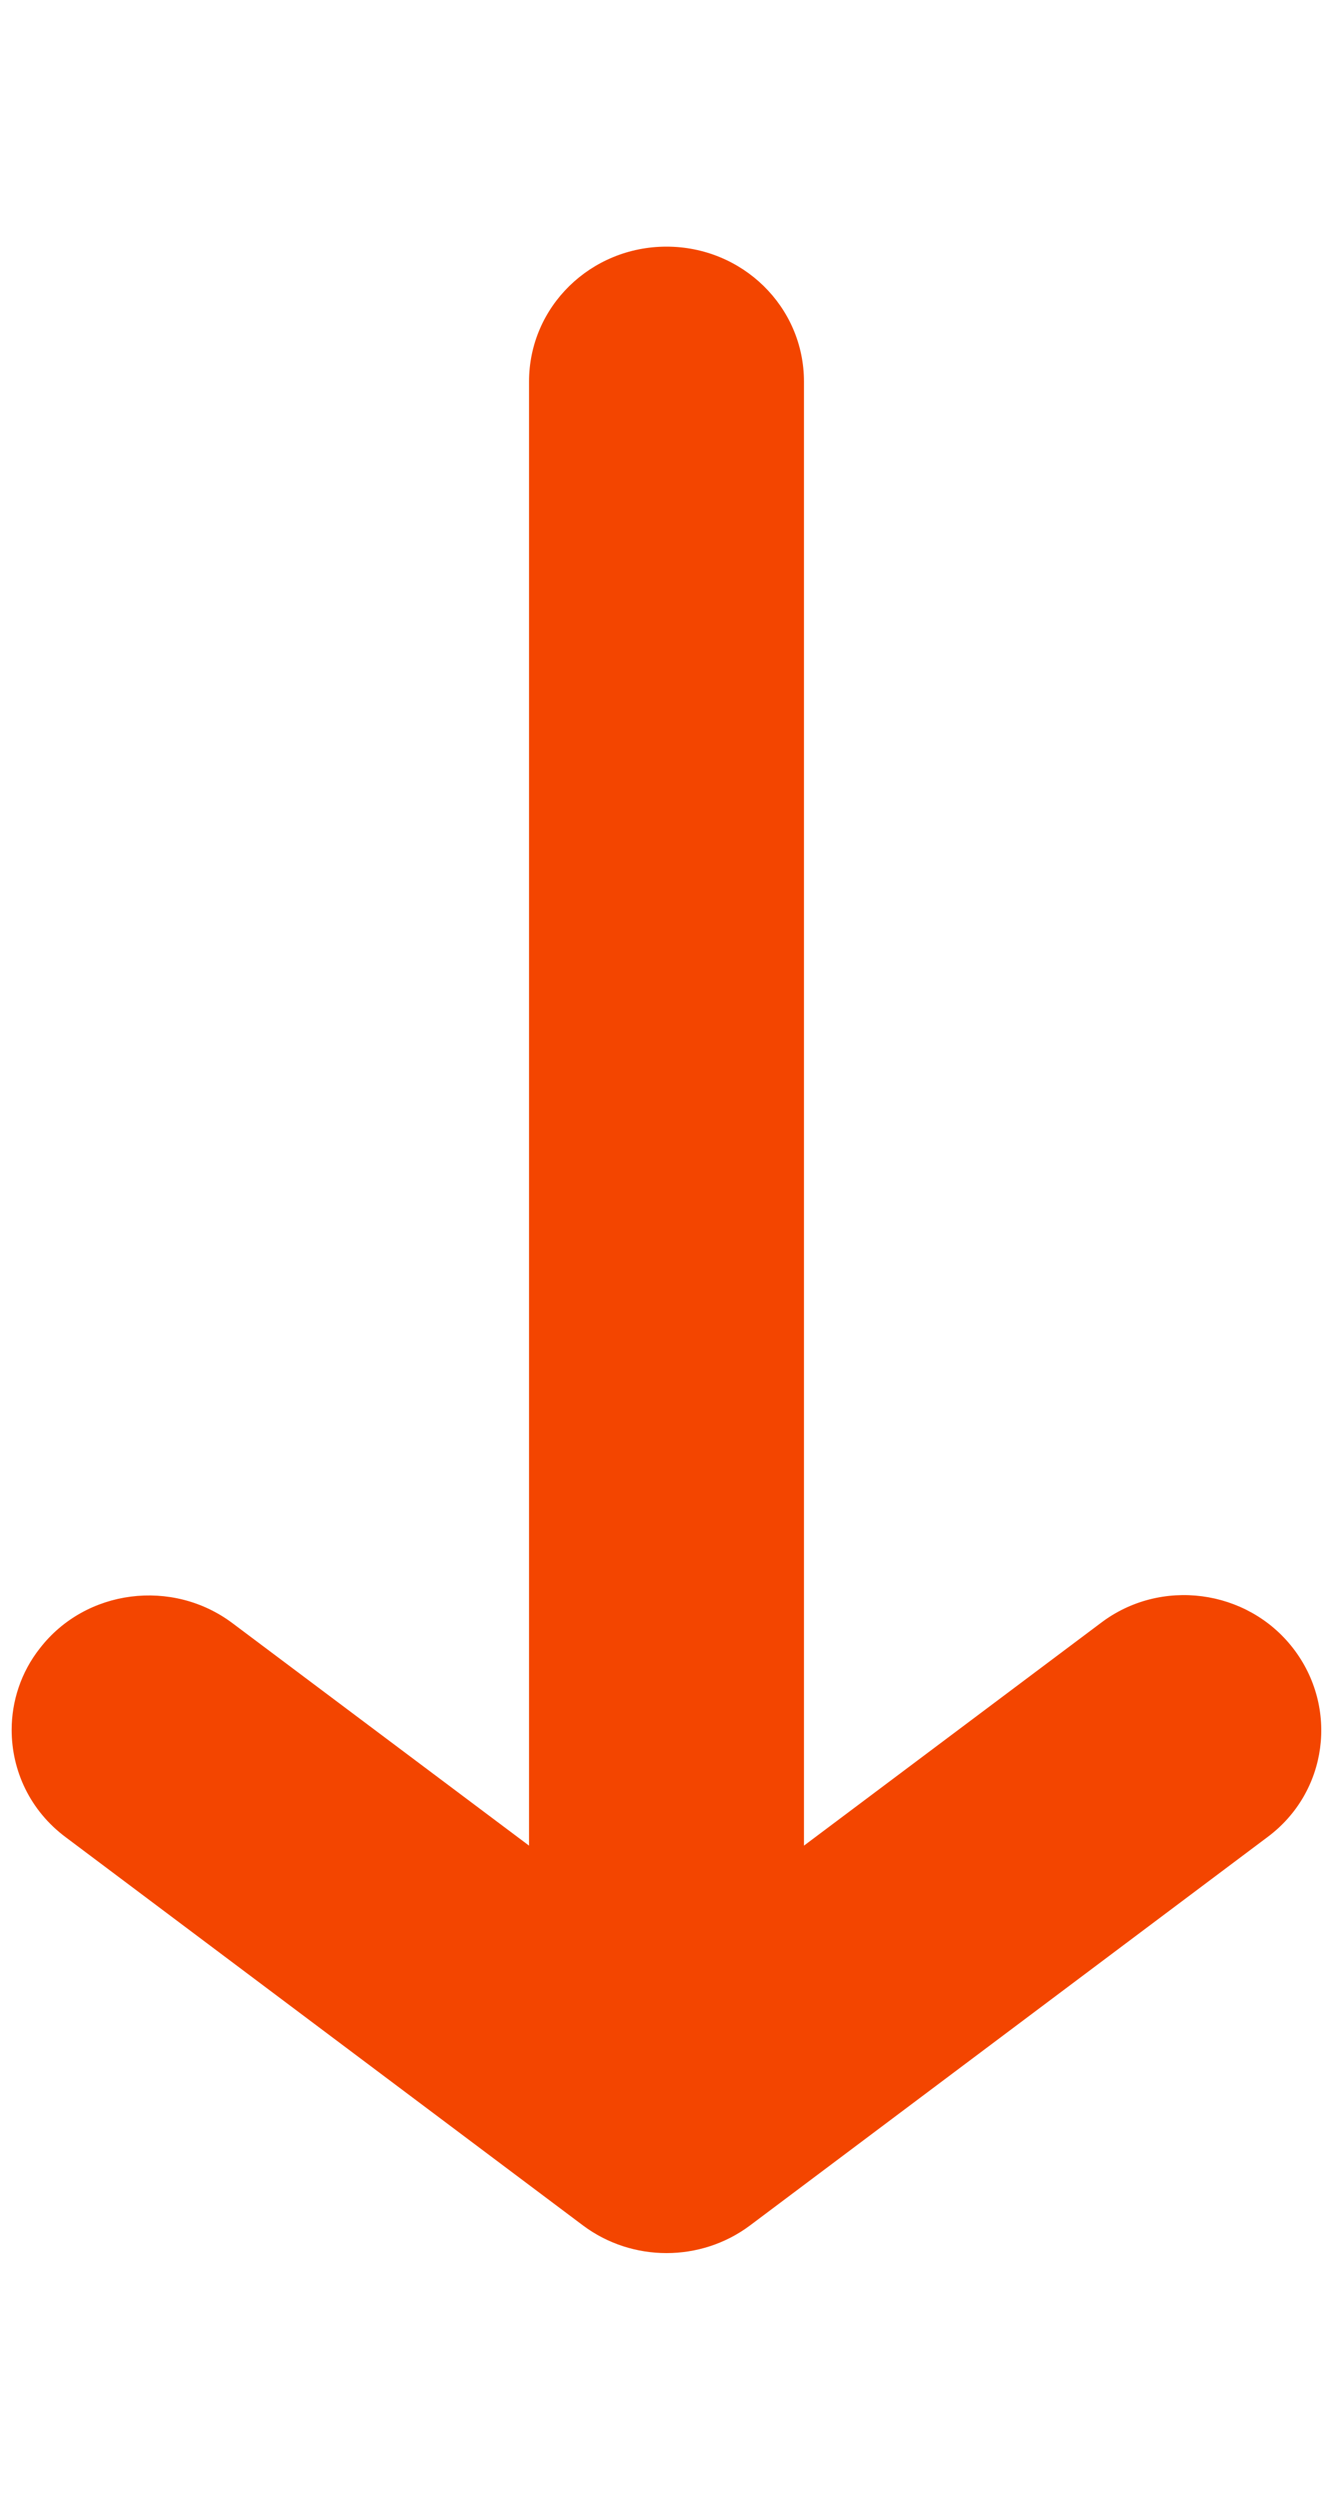
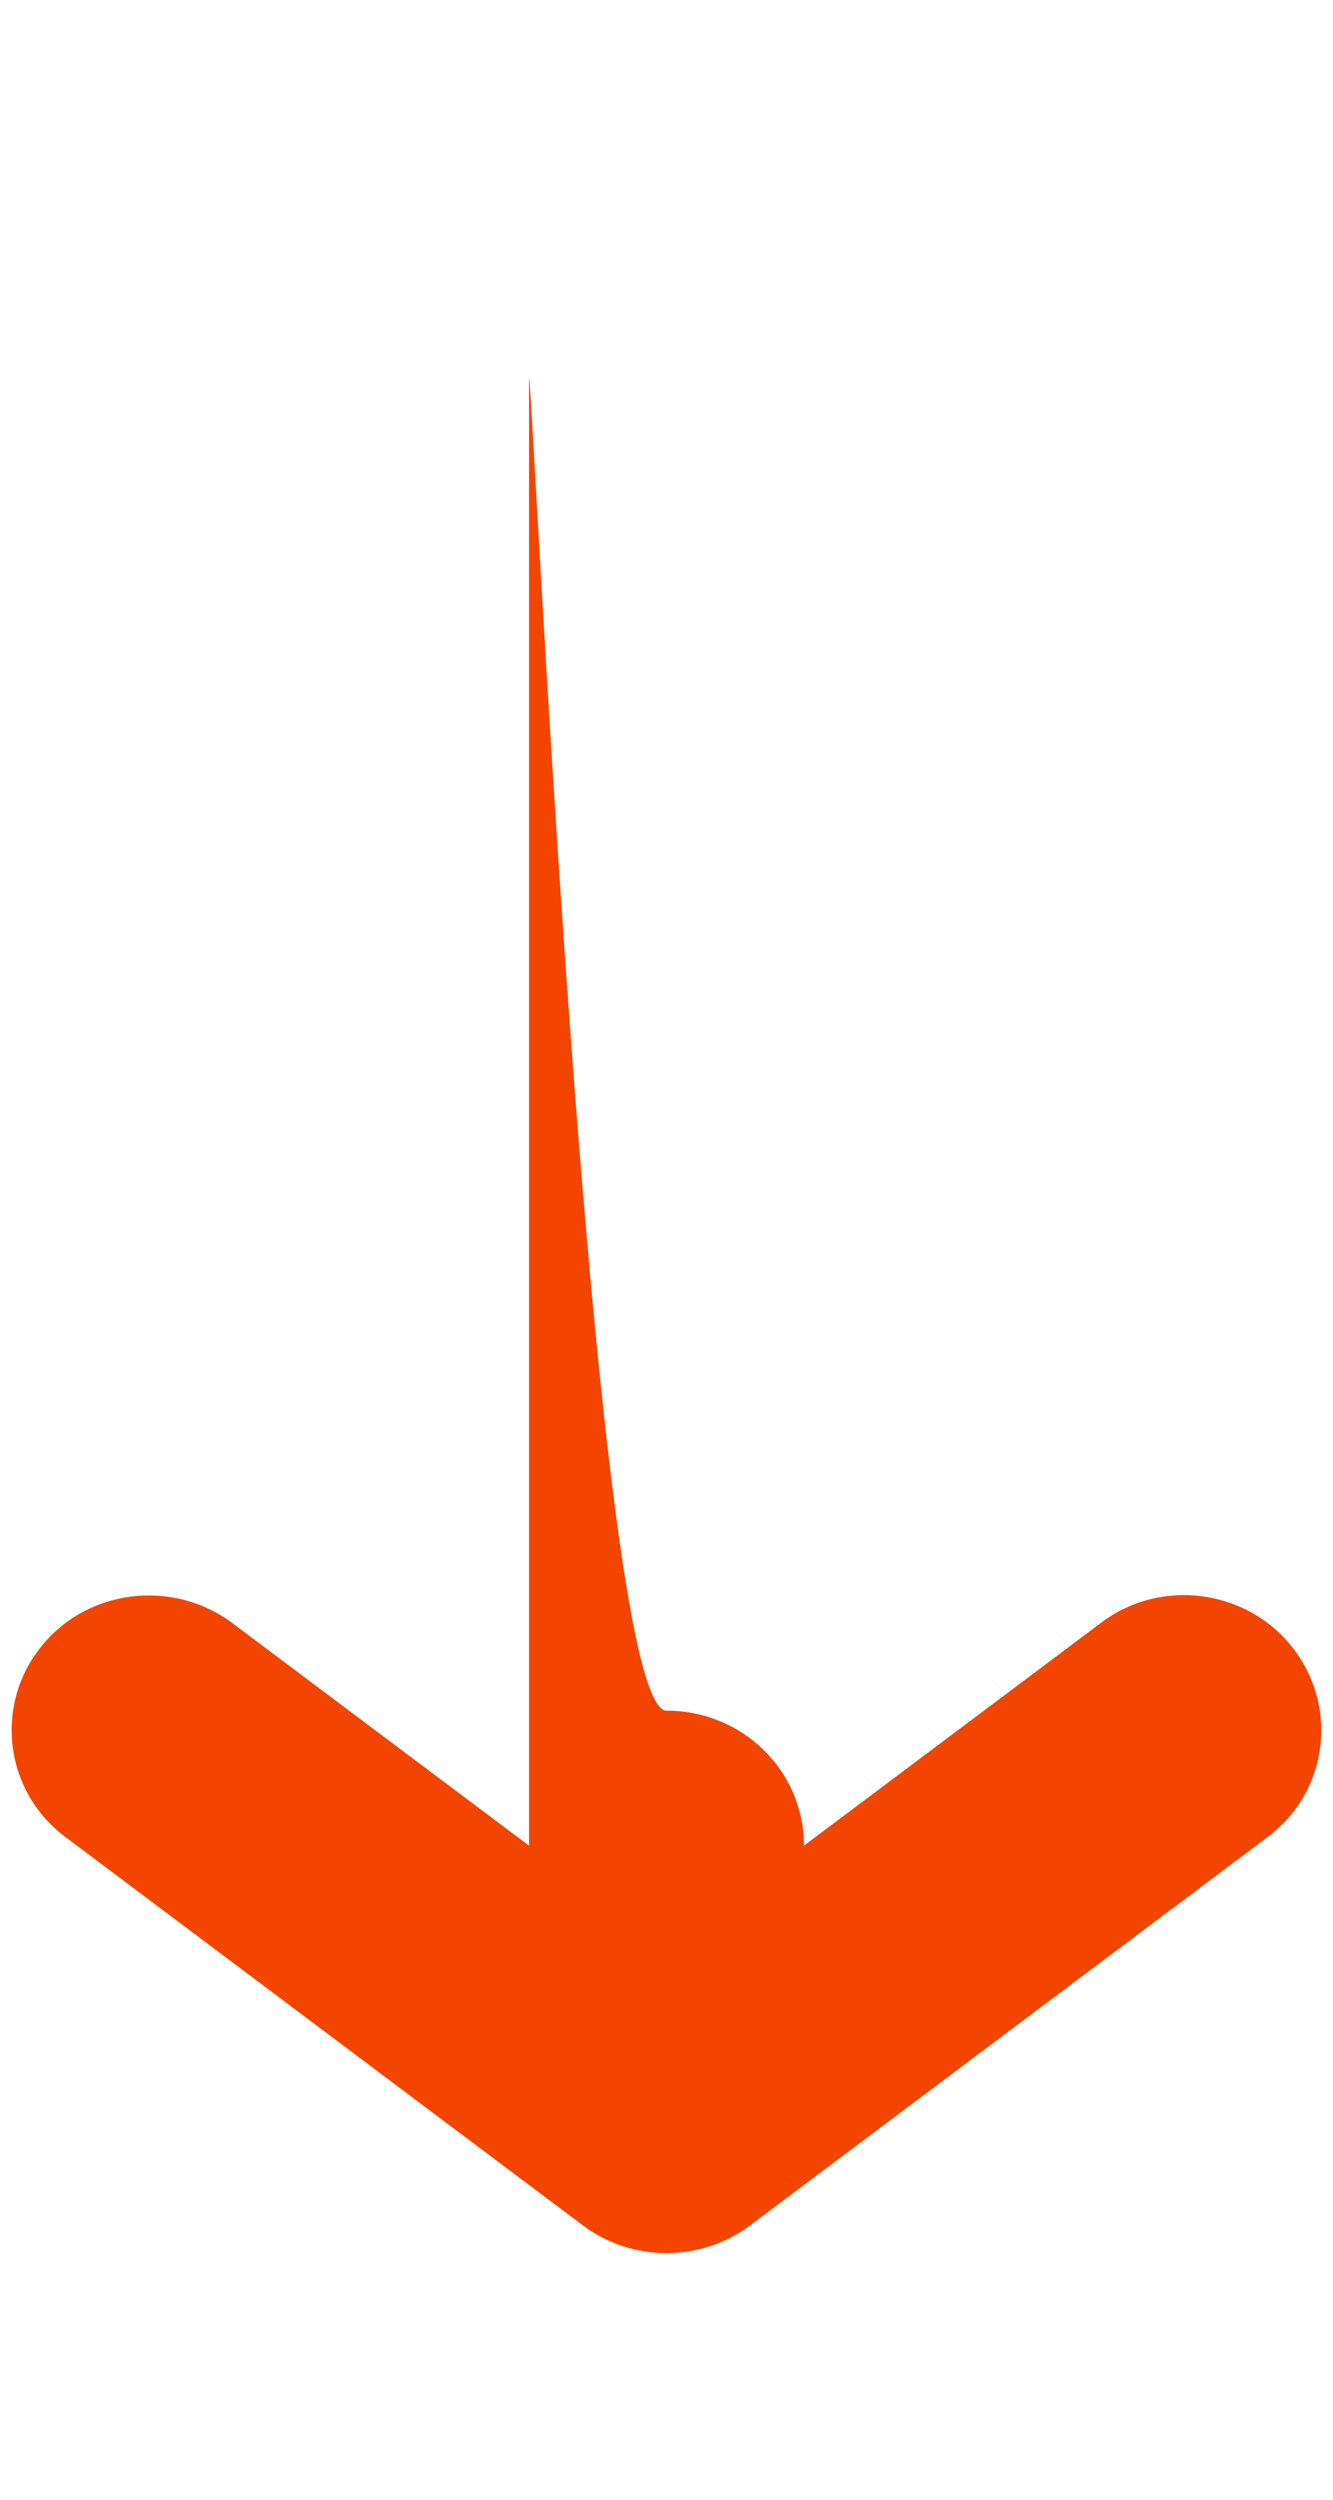
<svg xmlns="http://www.w3.org/2000/svg" version="1.1" id="圖層_1" x="0px" y="0px" viewBox="0 0 16 30" style="enable-background:new 0 0 16 30;" xml:space="preserve">
  <style type="text/css">
	.st0{fill:#F34500;}
</style>
-   <path class="st0" d="M6.35,22.15l-3.56-2.67c-0.72-0.54-1.76-0.41-2.31,0.3c-0.23,0.29-0.34,0.64-0.34,0.98  c0,0.49,0.22,0.97,0.65,1.29L7,26.71c0.59,0.44,1.41,0.44,2,0l6.21-4.66c0.73-0.54,0.86-1.56,0.31-2.27  c-0.55-0.71-1.59-0.85-2.31-0.3l-3.56,2.67V4.58c0-0.9-0.74-1.62-1.65-1.62S6.35,3.68,6.35,4.58V22.15z" />
+   <path class="st0" d="M6.35,22.15l-3.56-2.67c-0.72-0.54-1.76-0.41-2.31,0.3c-0.23,0.29-0.34,0.64-0.34,0.98  c0,0.49,0.22,0.97,0.65,1.29L7,26.71c0.59,0.44,1.41,0.44,2,0l6.21-4.66c0.73-0.54,0.86-1.56,0.31-2.27  c-0.55-0.71-1.59-0.85-2.31-0.3l-3.56,2.67c0-0.9-0.74-1.62-1.65-1.62S6.35,3.68,6.35,4.58V22.15z" />
</svg>